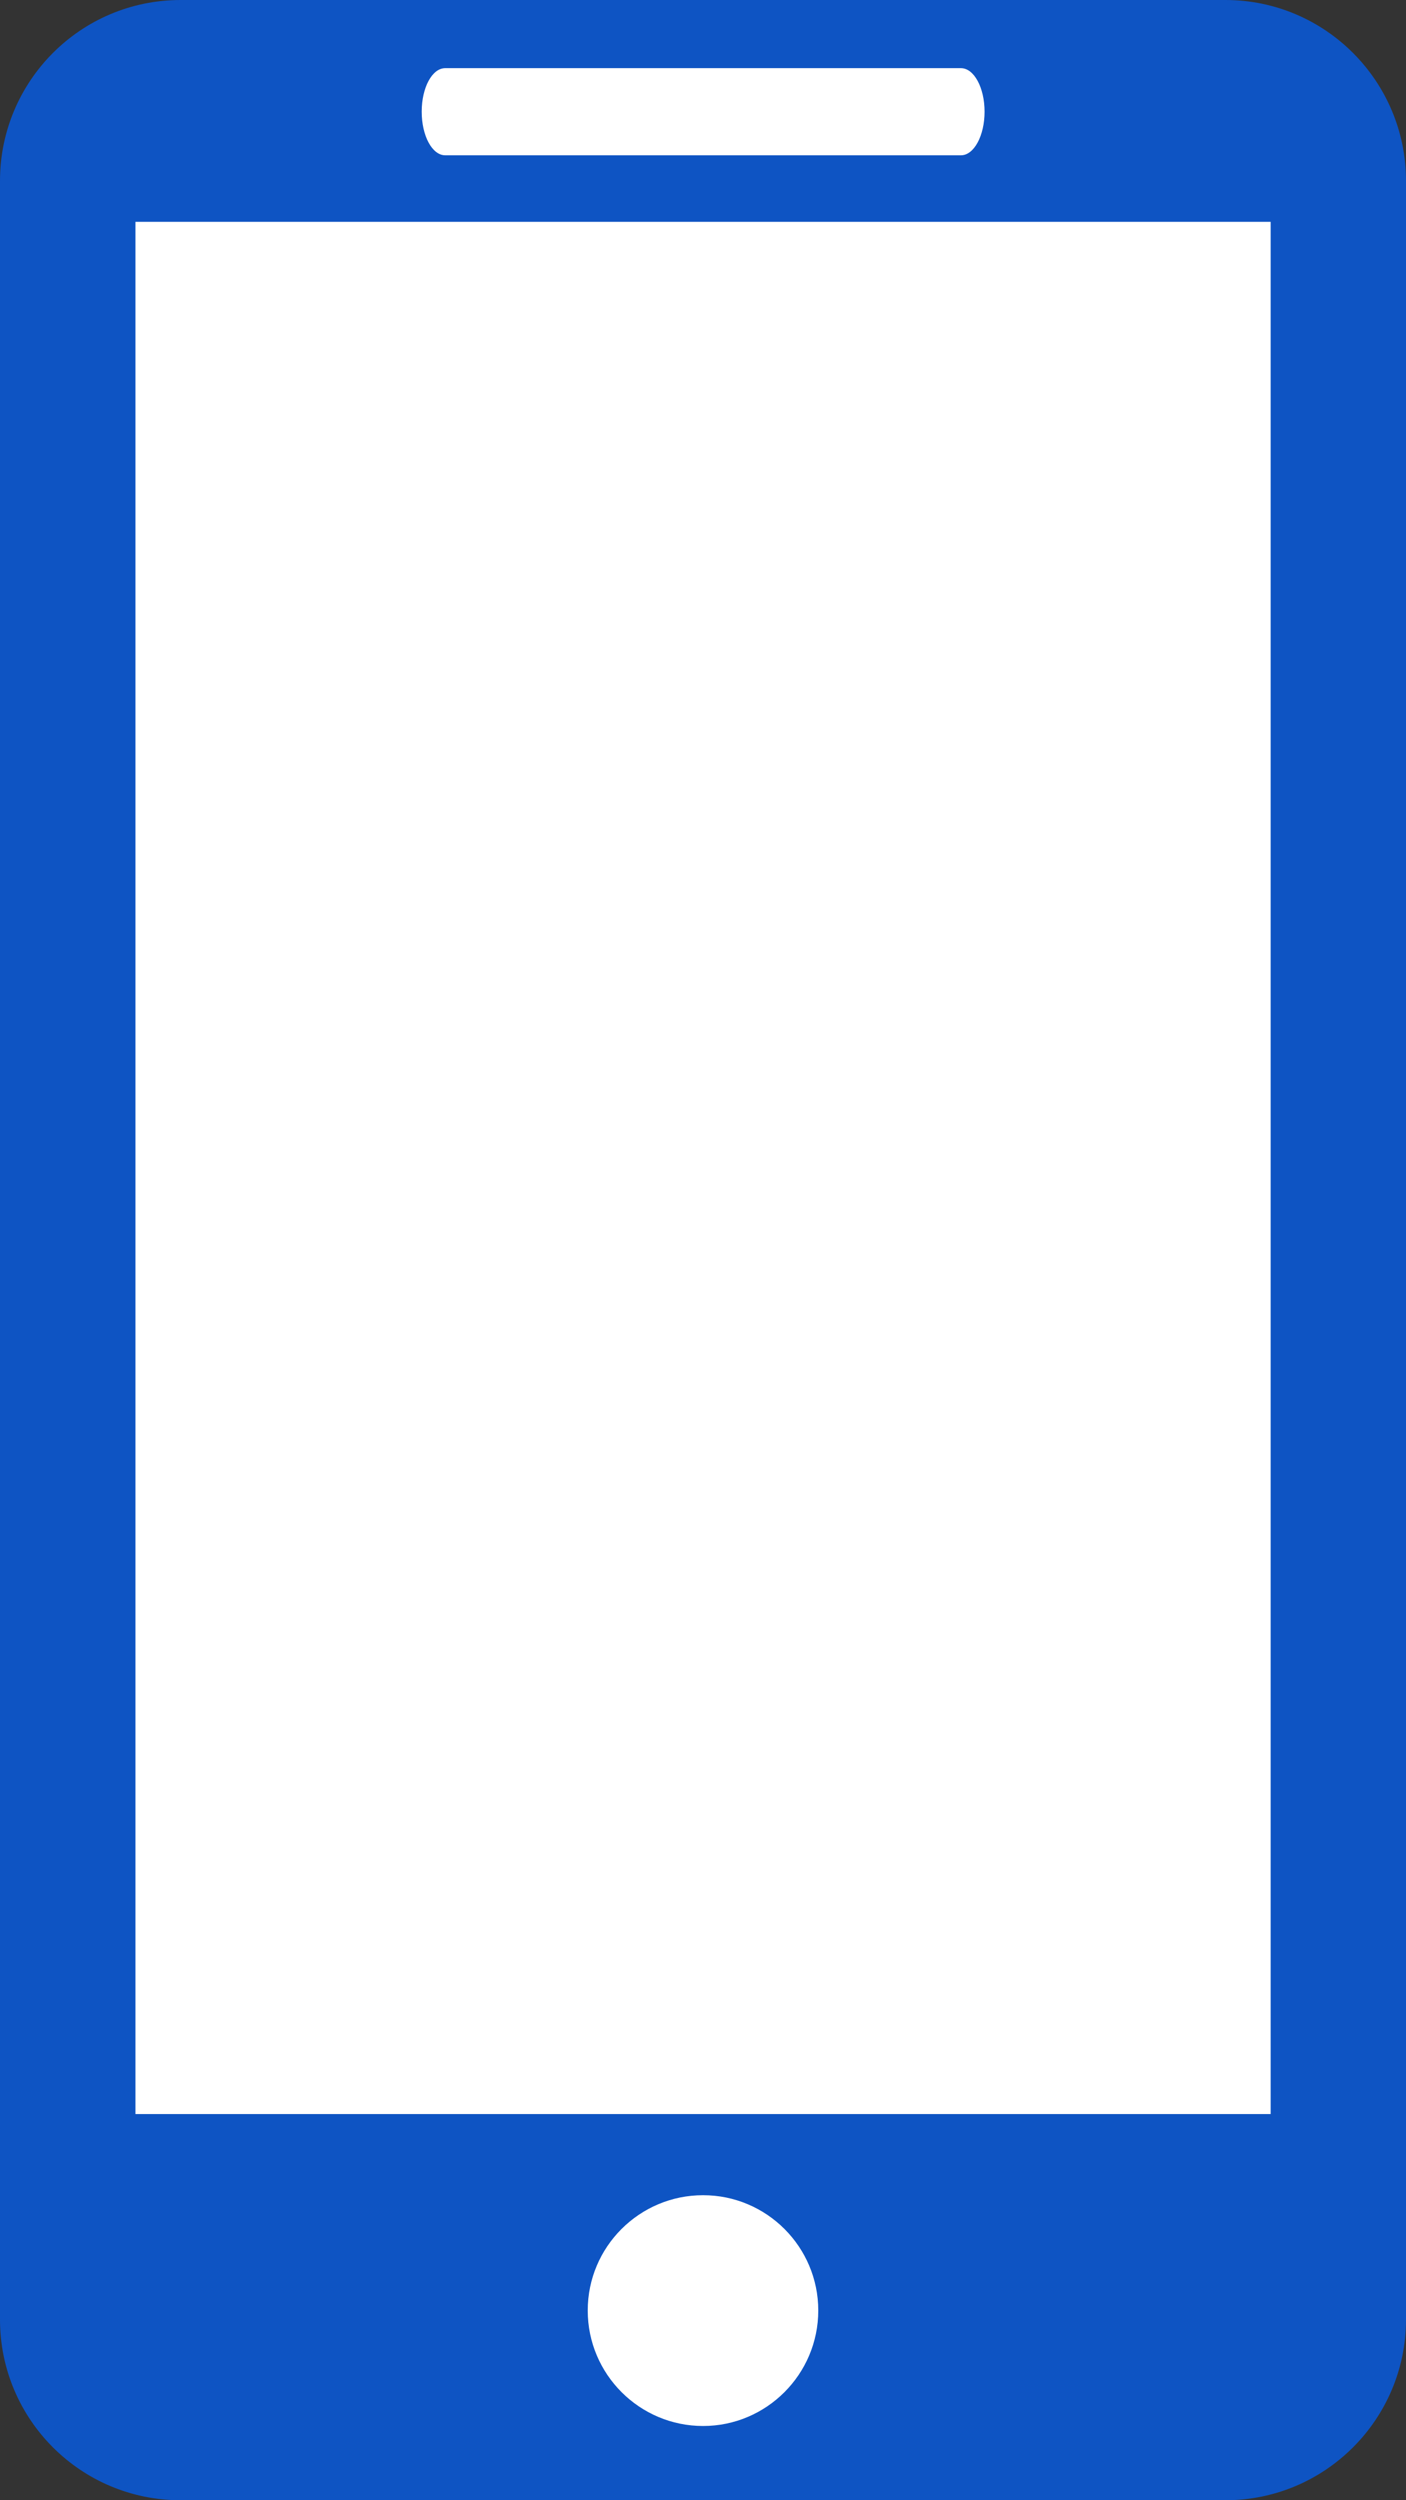
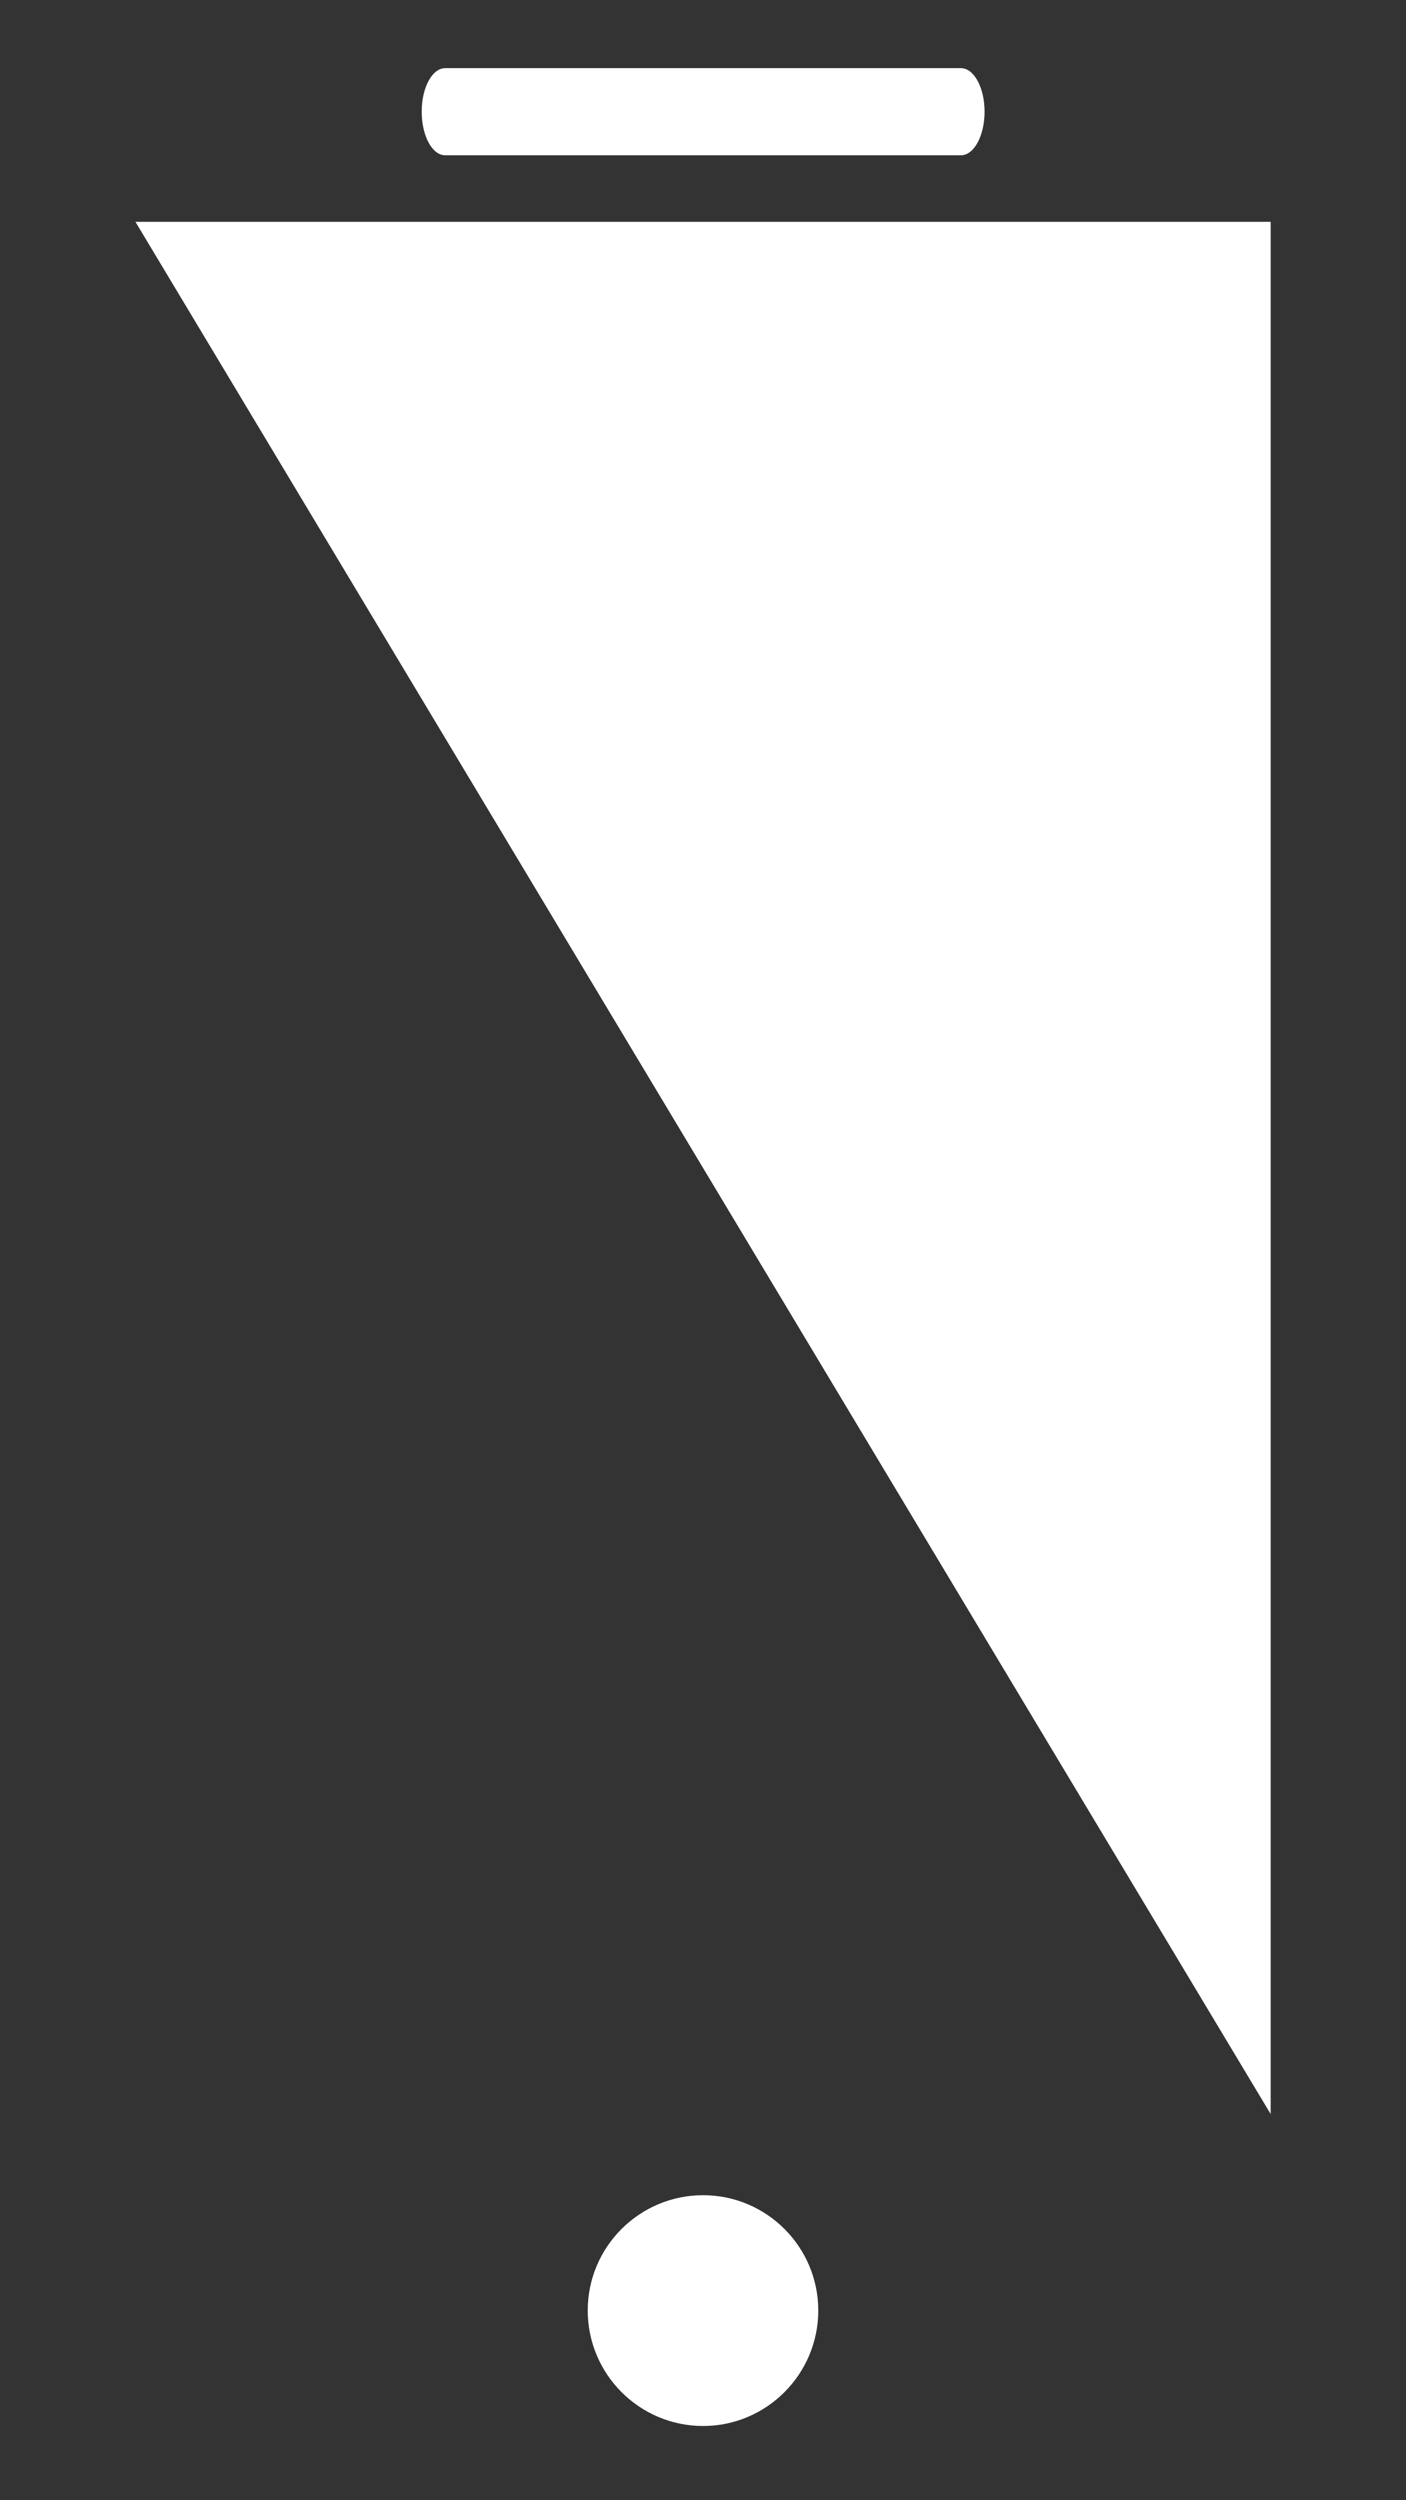
<svg xmlns="http://www.w3.org/2000/svg" width="180" height="320">
  <rect width="100%" height="100%" fill="#333333" stroke="none" />
-   <path fill="#0E54C3" d="M156.87 0H23.131C10.331 0 0 10.379 0 23.155v273.714C0 309.633 10.334 320 23.131 320H156.87c12.775 0 23.13-10.367 23.13-23.131V23.155C180 10.379 169.645 0 156.87 0z" />
-   <path fill="#FFF" d="M57 8.723h66.023c1.668 0 3.024 2.491 3.024 5.57 0 3.08-1.355 5.583-3.024 5.583H57c-1.678 0-3.012-2.502-3.012-5.583 0-3.079 1.334-5.57 3.012-5.57zm33.012 301.773c-8.144 0-14.769-6.625-14.769-14.781 0-8.152 6.625-14.757 14.769-14.757 8.119 0 14.745 6.604 14.745 14.757 0 8.156-6.625 14.781-14.745 14.781zM17.34 28.391h145.333V270.57H17.34z" />
+   <path fill="#FFF" d="M57 8.723h66.023c1.668 0 3.024 2.491 3.024 5.57 0 3.08-1.355 5.583-3.024 5.583H57c-1.678 0-3.012-2.502-3.012-5.583 0-3.079 1.334-5.57 3.012-5.57zm33.012 301.773c-8.144 0-14.769-6.625-14.769-14.781 0-8.152 6.625-14.757 14.769-14.757 8.119 0 14.745 6.604 14.745 14.757 0 8.156-6.625 14.781-14.745 14.781zM17.34 28.391h145.333V270.57z" />
</svg>